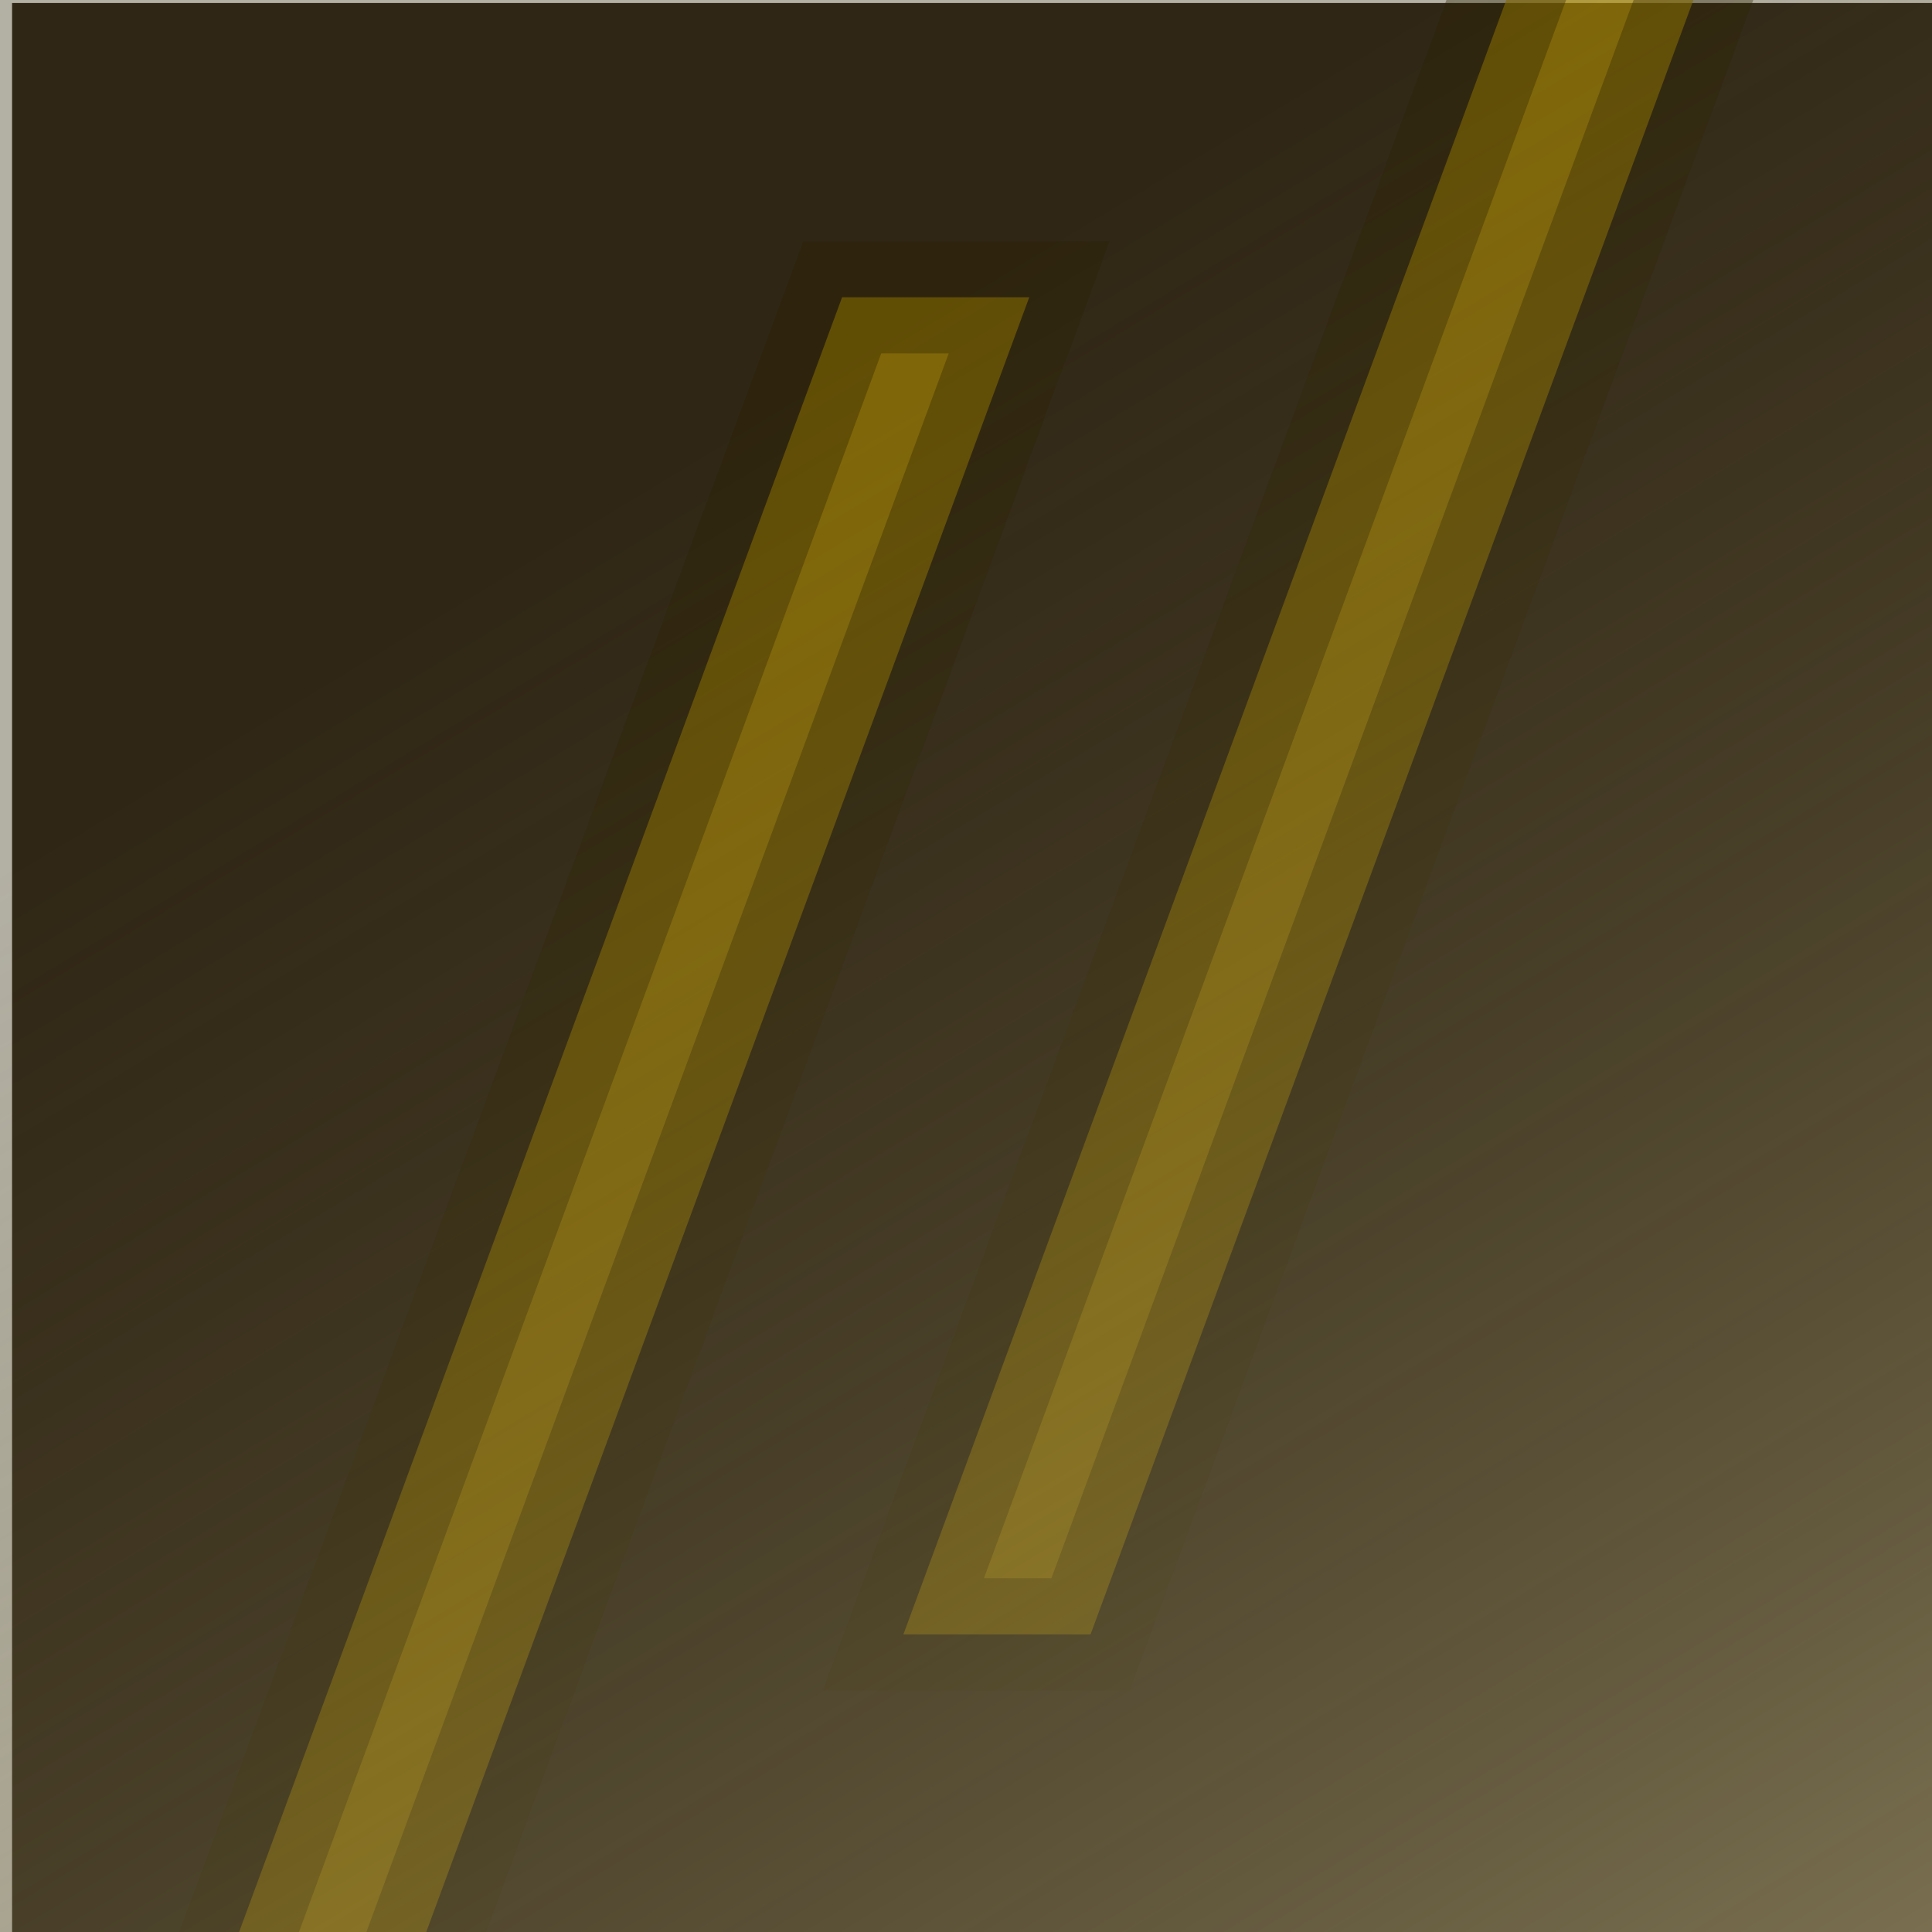
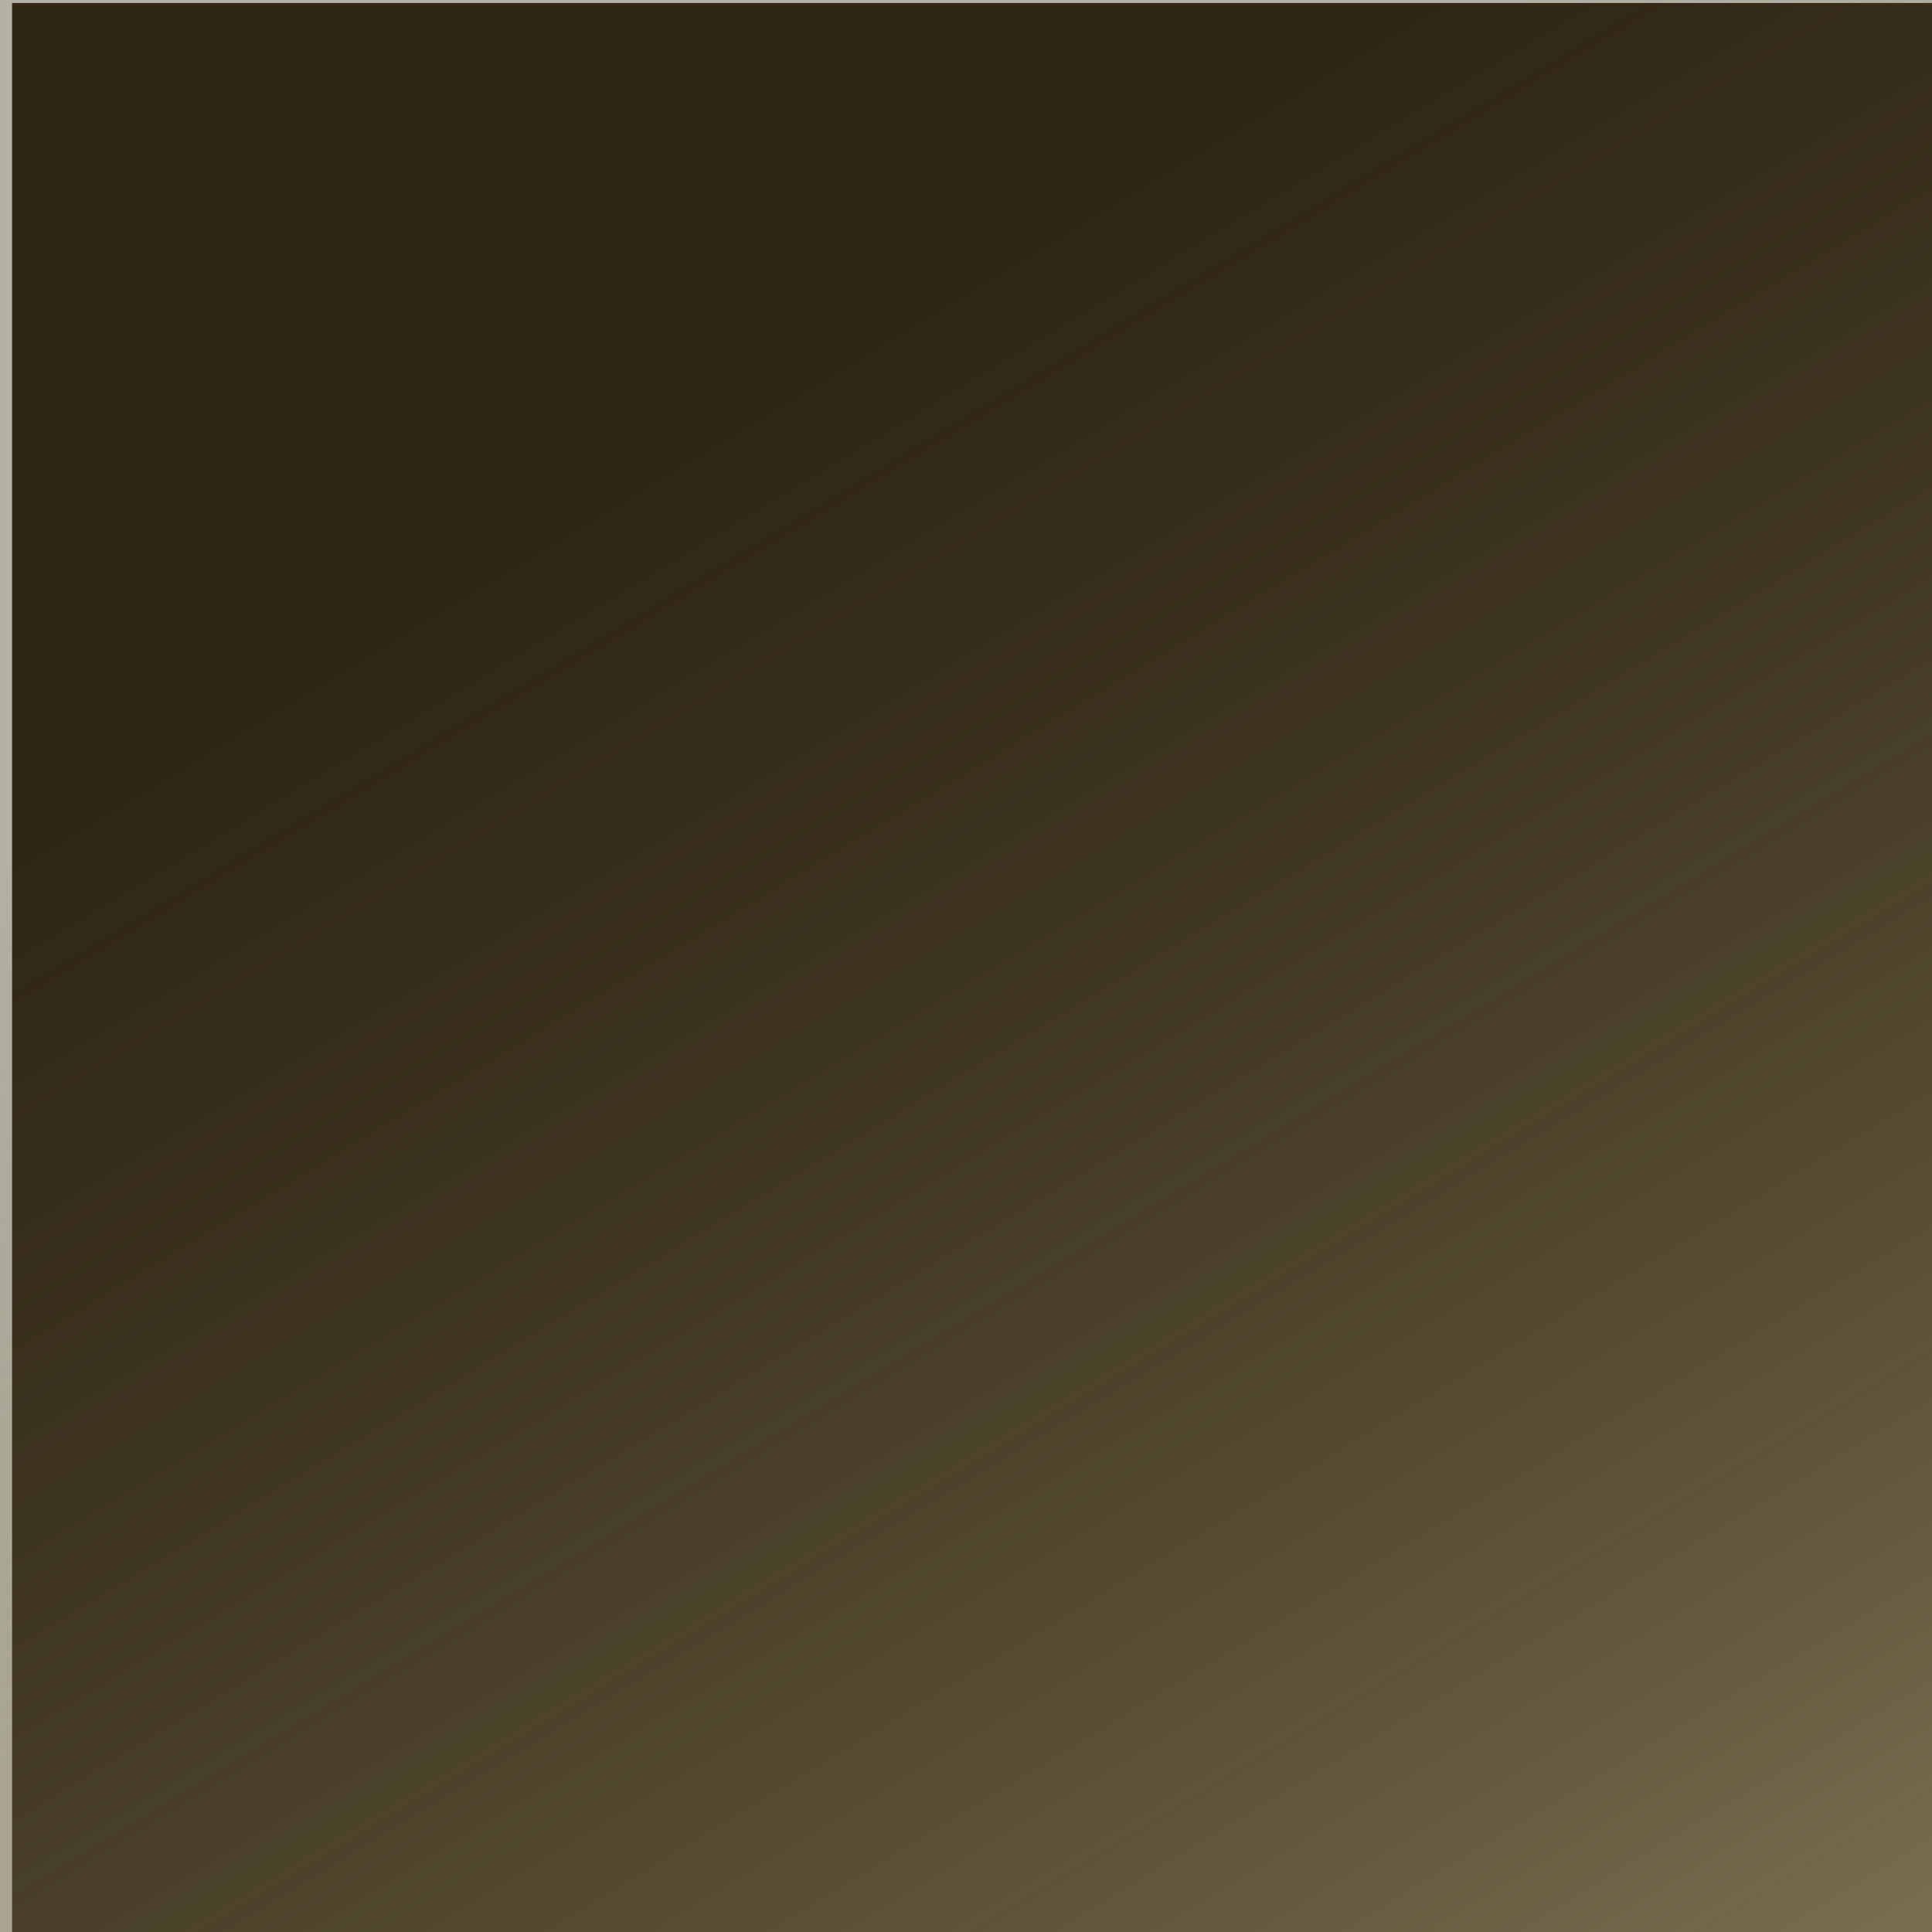
<svg xmlns="http://www.w3.org/2000/svg" xmlns:ns1="http://www.inkscape.org/namespaces/inkscape" xmlns:ns2="http://sodipodi.sourceforge.net/DTD/sodipodi-0.dtd" xmlns:xlink="http://www.w3.org/1999/xlink" width="1000" height="1000" id="svg2" version="1.1" ns1:version="0.92.1 r15371" ns2:docname="Night Driver.svg" ns1:export-filename="C:\Users\ix\Dropbox\Night Driver.png" ns1:export-xdpi="96" ns1:export-ydpi="96">
  <defs id="defs4">
    <linearGradient ns1:collect="always" id="linearGradient4517">
      <stop style="stop-color:#e9ddaf;stop-opacity:1" offset="0" id="stop4513" />
      <stop style="stop-color:#2a2200;stop-opacity:0.357" offset="1" id="stop4515" />
    </linearGradient>
    <linearGradient id="linearGradient3775">
      <stop style="stop-color:#2e1841;stop-opacity:1" offset="0" id="stop3777" />
      <stop style="stop-color:#d5e1cf;stop-opacity:0.346" offset="1" id="stop3779" />
    </linearGradient>
    <linearGradient ns1:collect="always" xlink:href="#linearGradient4517" id="linearGradient4519" x1="952.14" y1="1998.825" x2="33" y2="480.891" gradientUnits="userSpaceOnUse" gradientTransform="translate(1.3009707e-4,-1.5936523e-5)" />
  </defs>
  <ns2:namedview id="base" pagecolor="#ffffff" bordercolor="#666666" borderopacity="1.0" ns1:pageopacity="0.0" ns1:pageshadow="2" ns1:zoom="0.50702175" ns1:cx="226.97419" ns1:cy="576.52783" ns1:document-units="px" ns1:current-layer="layer1" showgrid="false" ns1:window-width="1600" ns1:window-height="1137" ns1:window-x="-8" ns1:window-y="-8" ns1:window-maximized="1" ns1:snap-global="false" />
  <g ns1:label="Layer 1" ns1:groupmode="layer" id="layer1" transform="translate(0,-52.362)">
    <rect style="color:#000000;display:inline;overflow:visible;visibility:visible;fill:#332922;fill-opacity:1;fill-rule:evenodd;stroke:none;stroke-width:50.437;marker:none;enable-background:accumulate" id="rect2985" width="1000" height="1000" x="6.25" y="53.925" />
    <g id="g4515" transform="translate(43.75,5.469)" style="fill:#ffcc00;stroke:#2b2200">
-       <rect transform="matrix(1,0,-0.346,0.938,0,0)" y="214.042" x="466.17" height="1217.514" width="96.875" id="rect4509" style="color:#000000;display:inline;overflow:visible;visibility:visible;opacity:0.608;vector-effect:none;fill:#ffcc00;fill-opacity:1;fill-rule:evenodd;stroke:#2b2200;stroke-width:61.947;stroke-linecap:butt;stroke-linejoin:miter;stroke-miterlimit:4;stroke-dasharray:none;stroke-dashoffset:0;stroke-opacity:0.586;marker:none;enable-background:accumulate" />
-       <rect style="color:#000000;display:inline;overflow:visible;visibility:visible;opacity:0.608;vector-effect:none;fill:#ffcc00;fill-opacity:1;fill-rule:evenodd;stroke:#2b2200;stroke-width:61.947;stroke-linecap:butt;stroke-linejoin:miter;stroke-miterlimit:4;stroke-dasharray:none;stroke-dashoffset:0;stroke-opacity:0.586;marker:none;enable-background:accumulate" id="rect4511" width="96.875" height="1217.514" x="753.192" y="-265.635" transform="matrix(1,0,-0.346,0.938,0,0)" />
-     </g>
+       </g>
    <rect y="52.362" x="0" height="1000" width="1000" id="rect4503" style="color:#000000;display:inline;overflow:visible;visibility:visible;fill:url(#linearGradient4519);fill-opacity:1;fill-rule:evenodd;stroke:none;stroke-width:50.437;marker:none;enable-background:accumulate" />
  </g>
</svg>